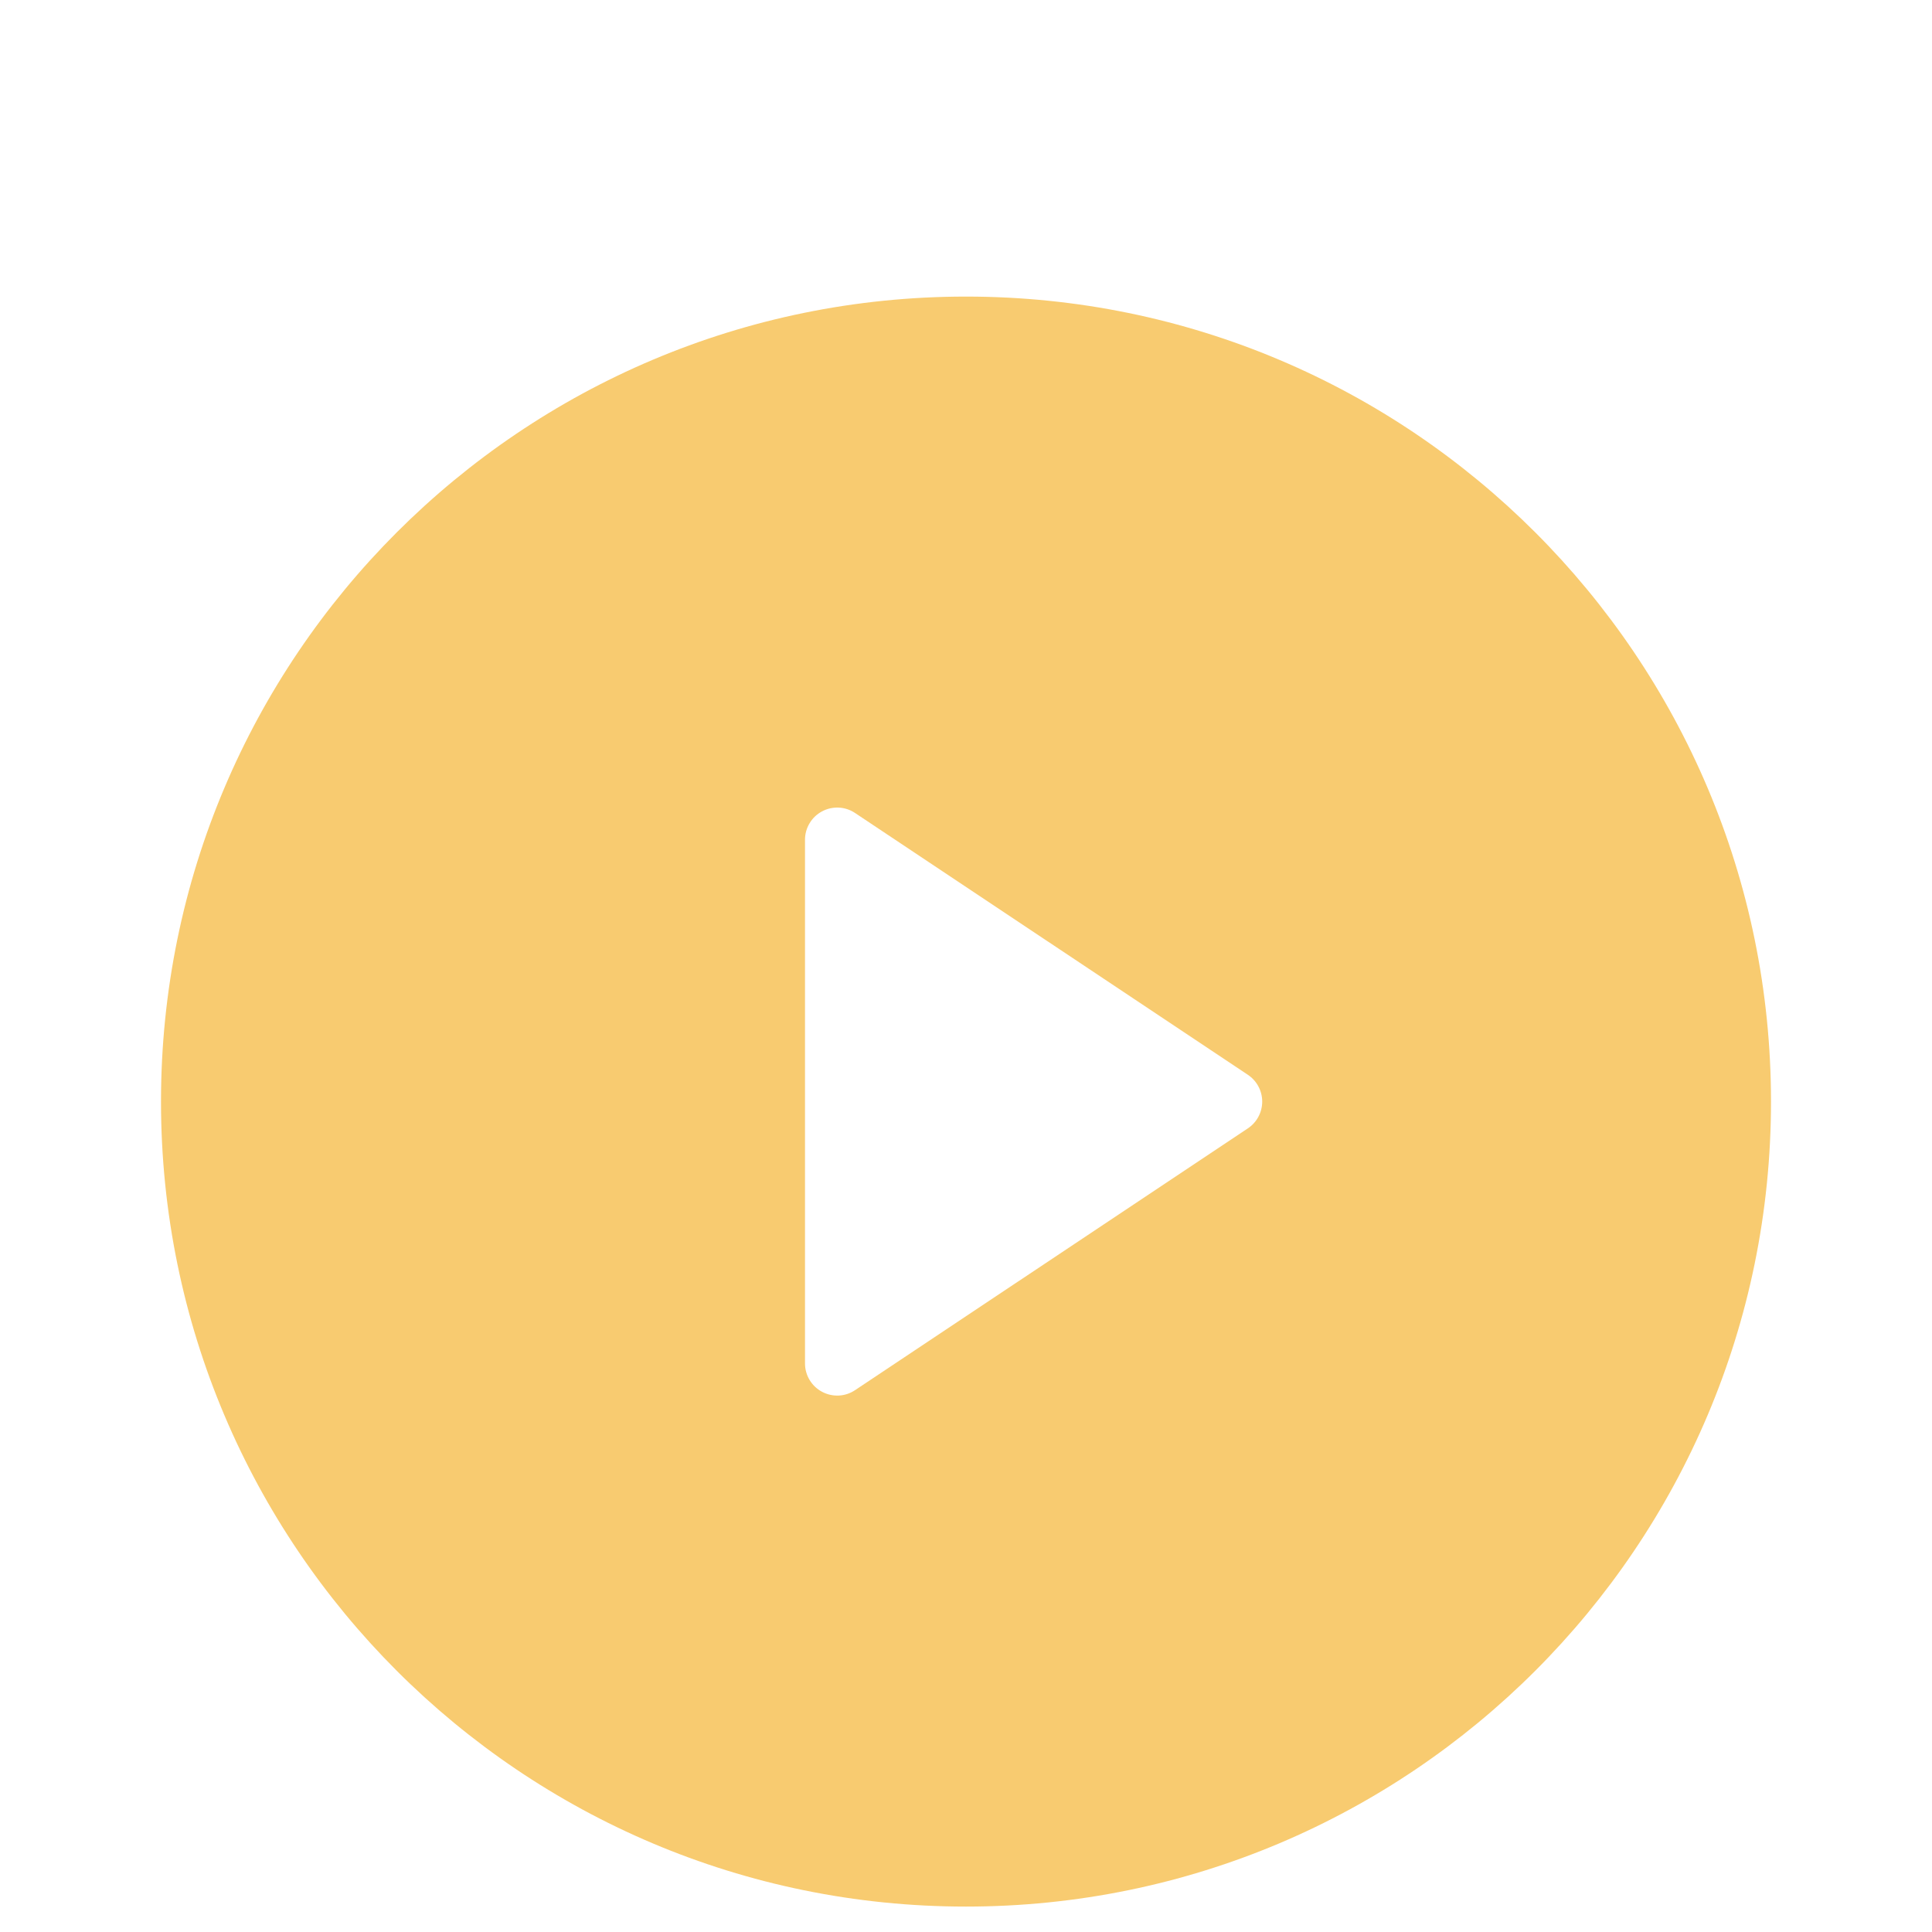
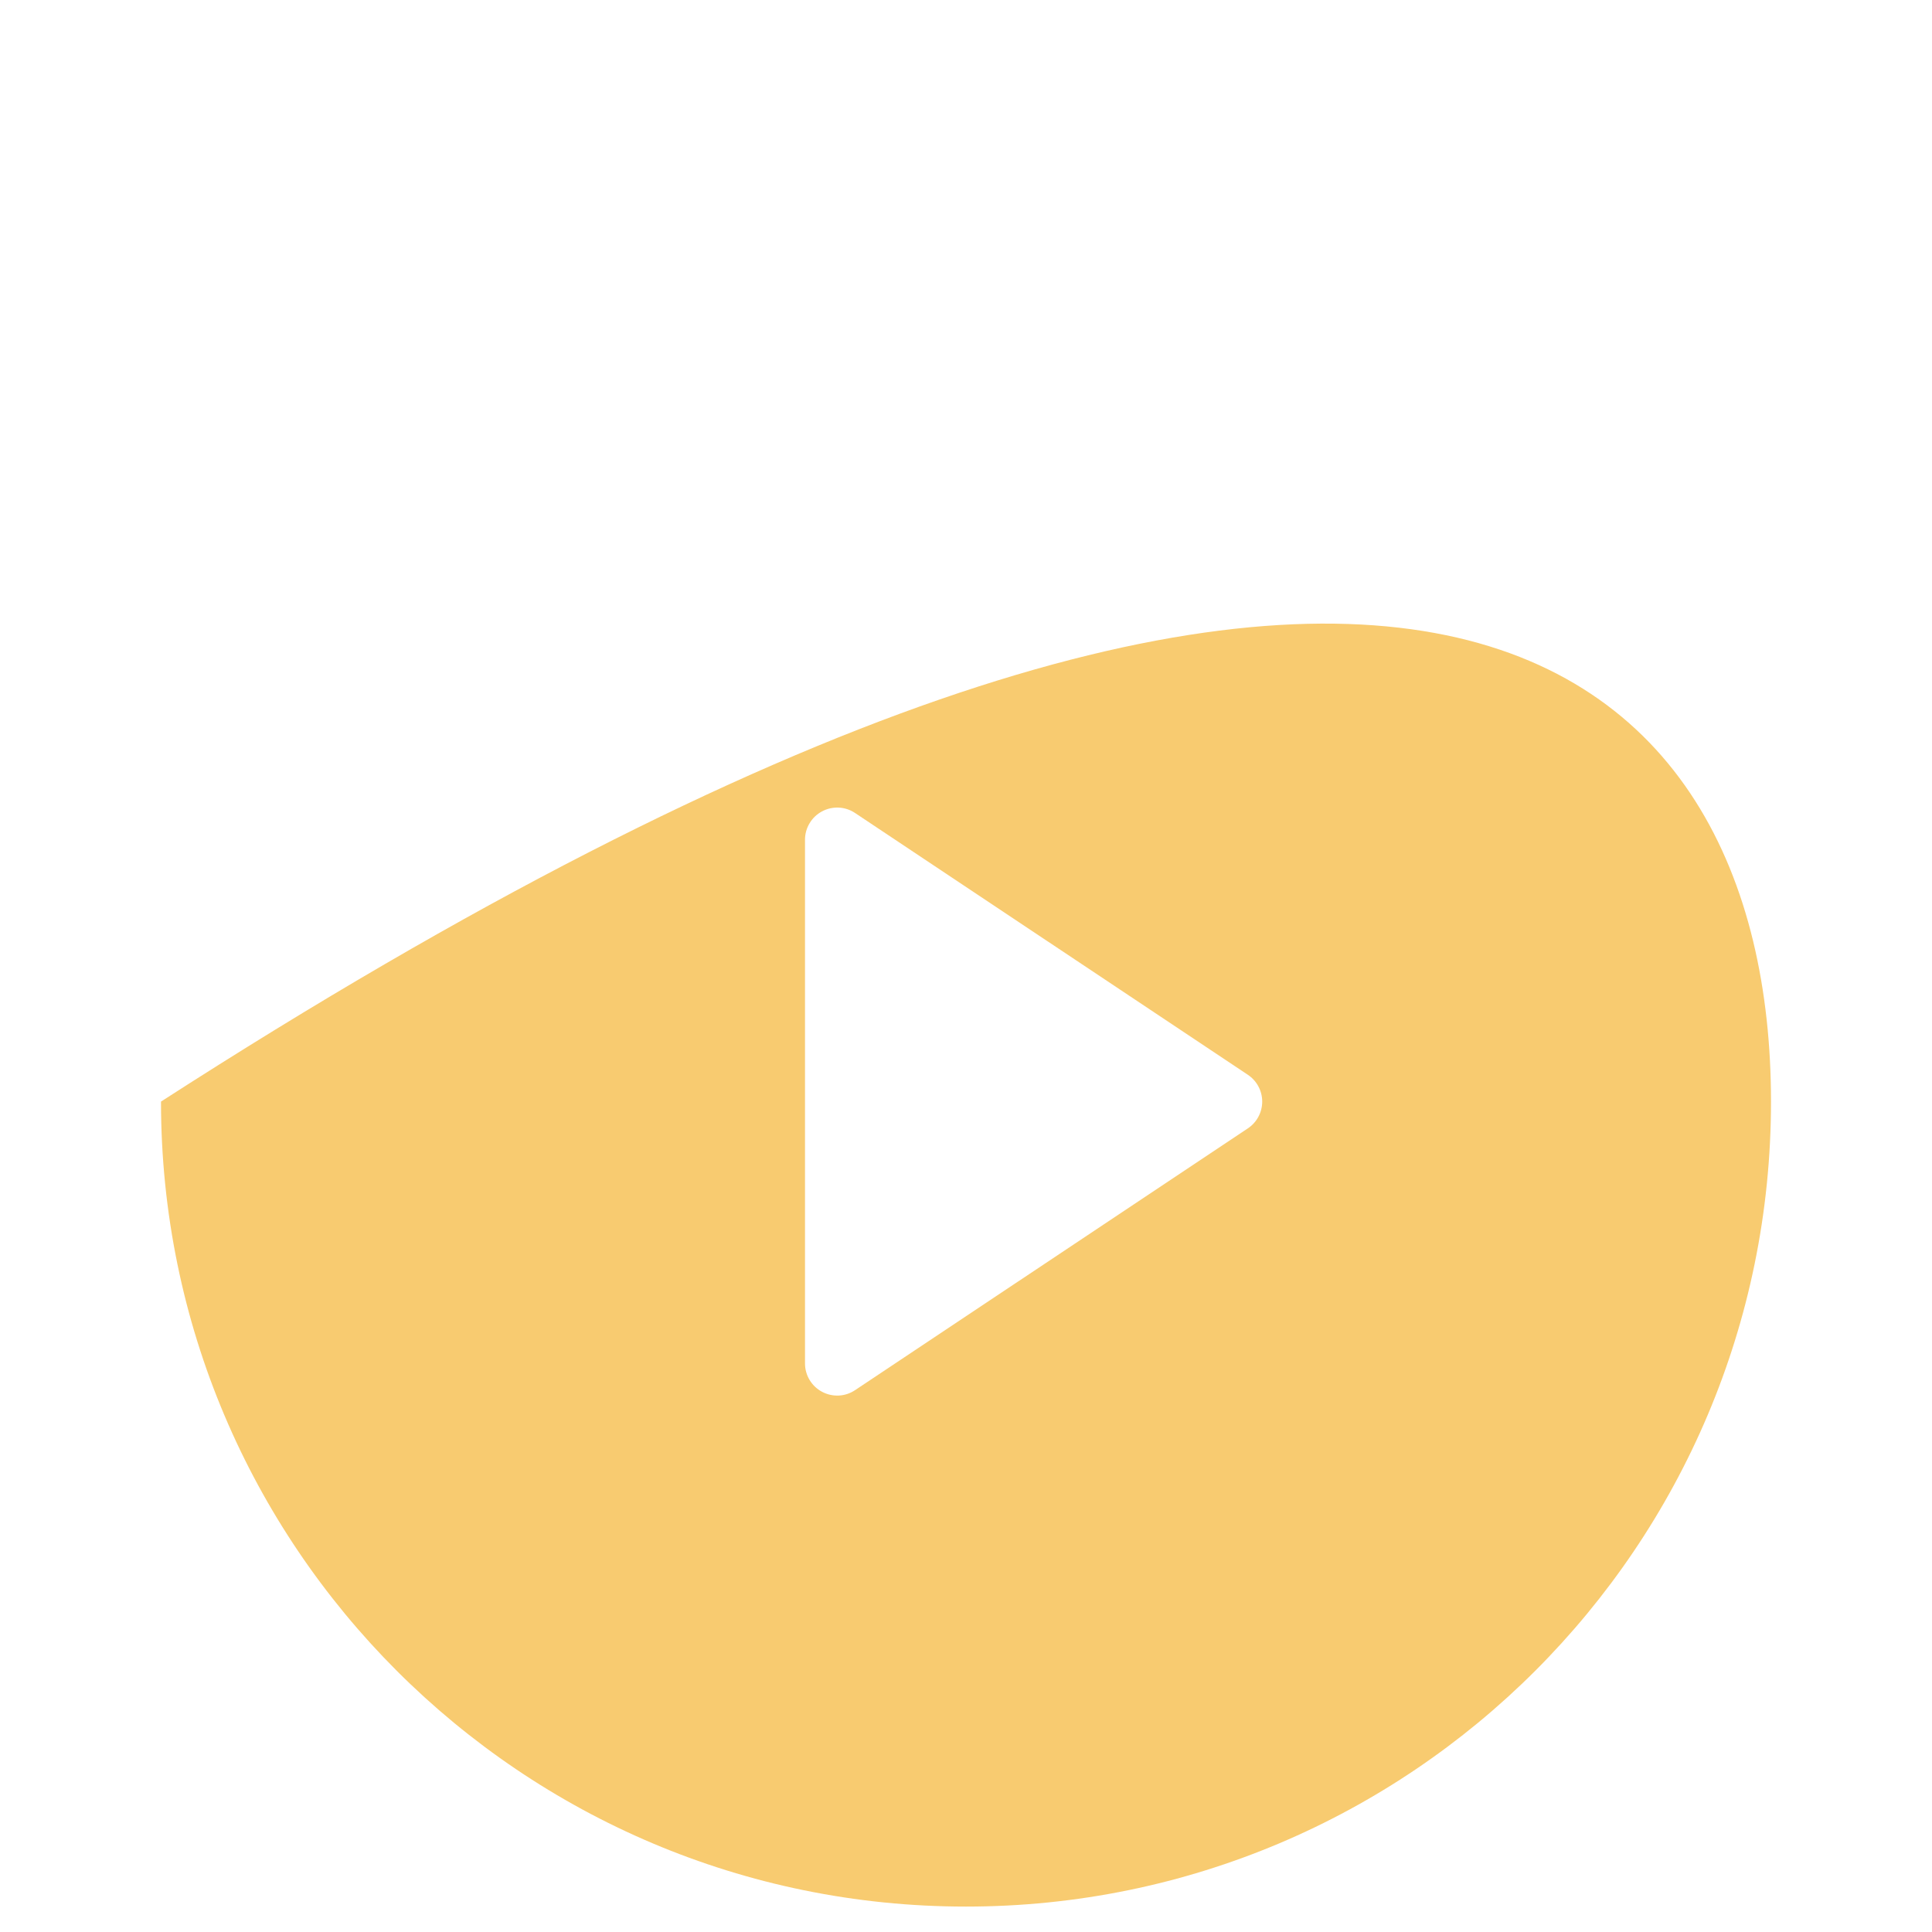
<svg xmlns="http://www.w3.org/2000/svg" width="57" height="57" viewBox="0 0 57 57" fill="none">
  <g filter="url(#filter0_i_215_53)">
-     <path d="M28.5 52.25C15.383 52.25 4.75 41.617 4.75 28.5C4.75 15.383 15.383 4.75 28.5 4.75C41.617 4.75 52.25 15.383 52.25 28.5C52.25 41.617 41.617 52.25 28.5 52.25ZM25.227 19.986C25.084 19.89 24.918 19.835 24.747 19.827C24.575 19.819 24.404 19.857 24.253 19.938C24.101 20.019 23.974 20.139 23.886 20.287C23.797 20.434 23.75 20.602 23.75 20.774V36.226C23.75 36.398 23.797 36.566 23.886 36.714C23.974 36.861 24.101 36.981 24.253 37.062C24.404 37.143 24.575 37.181 24.747 37.173C24.918 37.165 25.084 37.11 25.227 37.014L36.815 29.291C36.945 29.204 37.052 29.087 37.126 28.949C37.2 28.811 37.239 28.657 37.239 28.5C37.239 28.343 37.2 28.189 37.126 28.051C37.052 27.913 36.945 27.796 36.815 27.709L25.227 19.986Z" fill="#F8CB70" />
+     <path d="M28.5 52.25C15.383 52.25 4.75 41.617 4.75 28.5C41.617 4.75 52.25 15.383 52.25 28.5C52.25 41.617 41.617 52.25 28.5 52.25ZM25.227 19.986C25.084 19.89 24.918 19.835 24.747 19.827C24.575 19.819 24.404 19.857 24.253 19.938C24.101 20.019 23.974 20.139 23.886 20.287C23.797 20.434 23.75 20.602 23.75 20.774V36.226C23.75 36.398 23.797 36.566 23.886 36.714C23.974 36.861 24.101 36.981 24.253 37.062C24.404 37.143 24.575 37.181 24.747 37.173C24.918 37.165 25.084 37.11 25.227 37.014L36.815 29.291C36.945 29.204 37.052 29.087 37.126 28.949C37.2 28.811 37.239 28.657 37.239 28.5C37.239 28.343 37.2 28.189 37.126 28.051C37.052 27.913 36.945 27.796 36.815 27.709L25.227 19.986Z" fill="#F8CB70" />
  </g>
  <defs>
    <filter id="filter0_i_215_53" x="0" y="0" width="57" height="61" filterUnits="userSpaceOnUse" color-interpolation-filters="sRGB">
      <feFlood flood-opacity="0" result="BackgroundImageFix" />
      <feBlend mode="normal" in="SourceGraphic" in2="BackgroundImageFix" result="shape" />
      <feColorMatrix in="SourceAlpha" type="matrix" values="0 0 0 0 0 0 0 0 0 0 0 0 0 0 0 0 0 0 127 0" result="hardAlpha" />
      <feOffset dy="4" />
      <feGaussianBlur stdDeviation="2" />
      <feComposite in2="hardAlpha" operator="arithmetic" k2="-1" k3="1" />
      <feColorMatrix type="matrix" values="0 0 0 0 0 0 0 0 0 0 0 0 0 0 0 0 0 0 0.25 0" />
      <feBlend mode="normal" in2="shape" result="effect1_innerShadow_215_53" />
    </filter>
  </defs>
</svg>